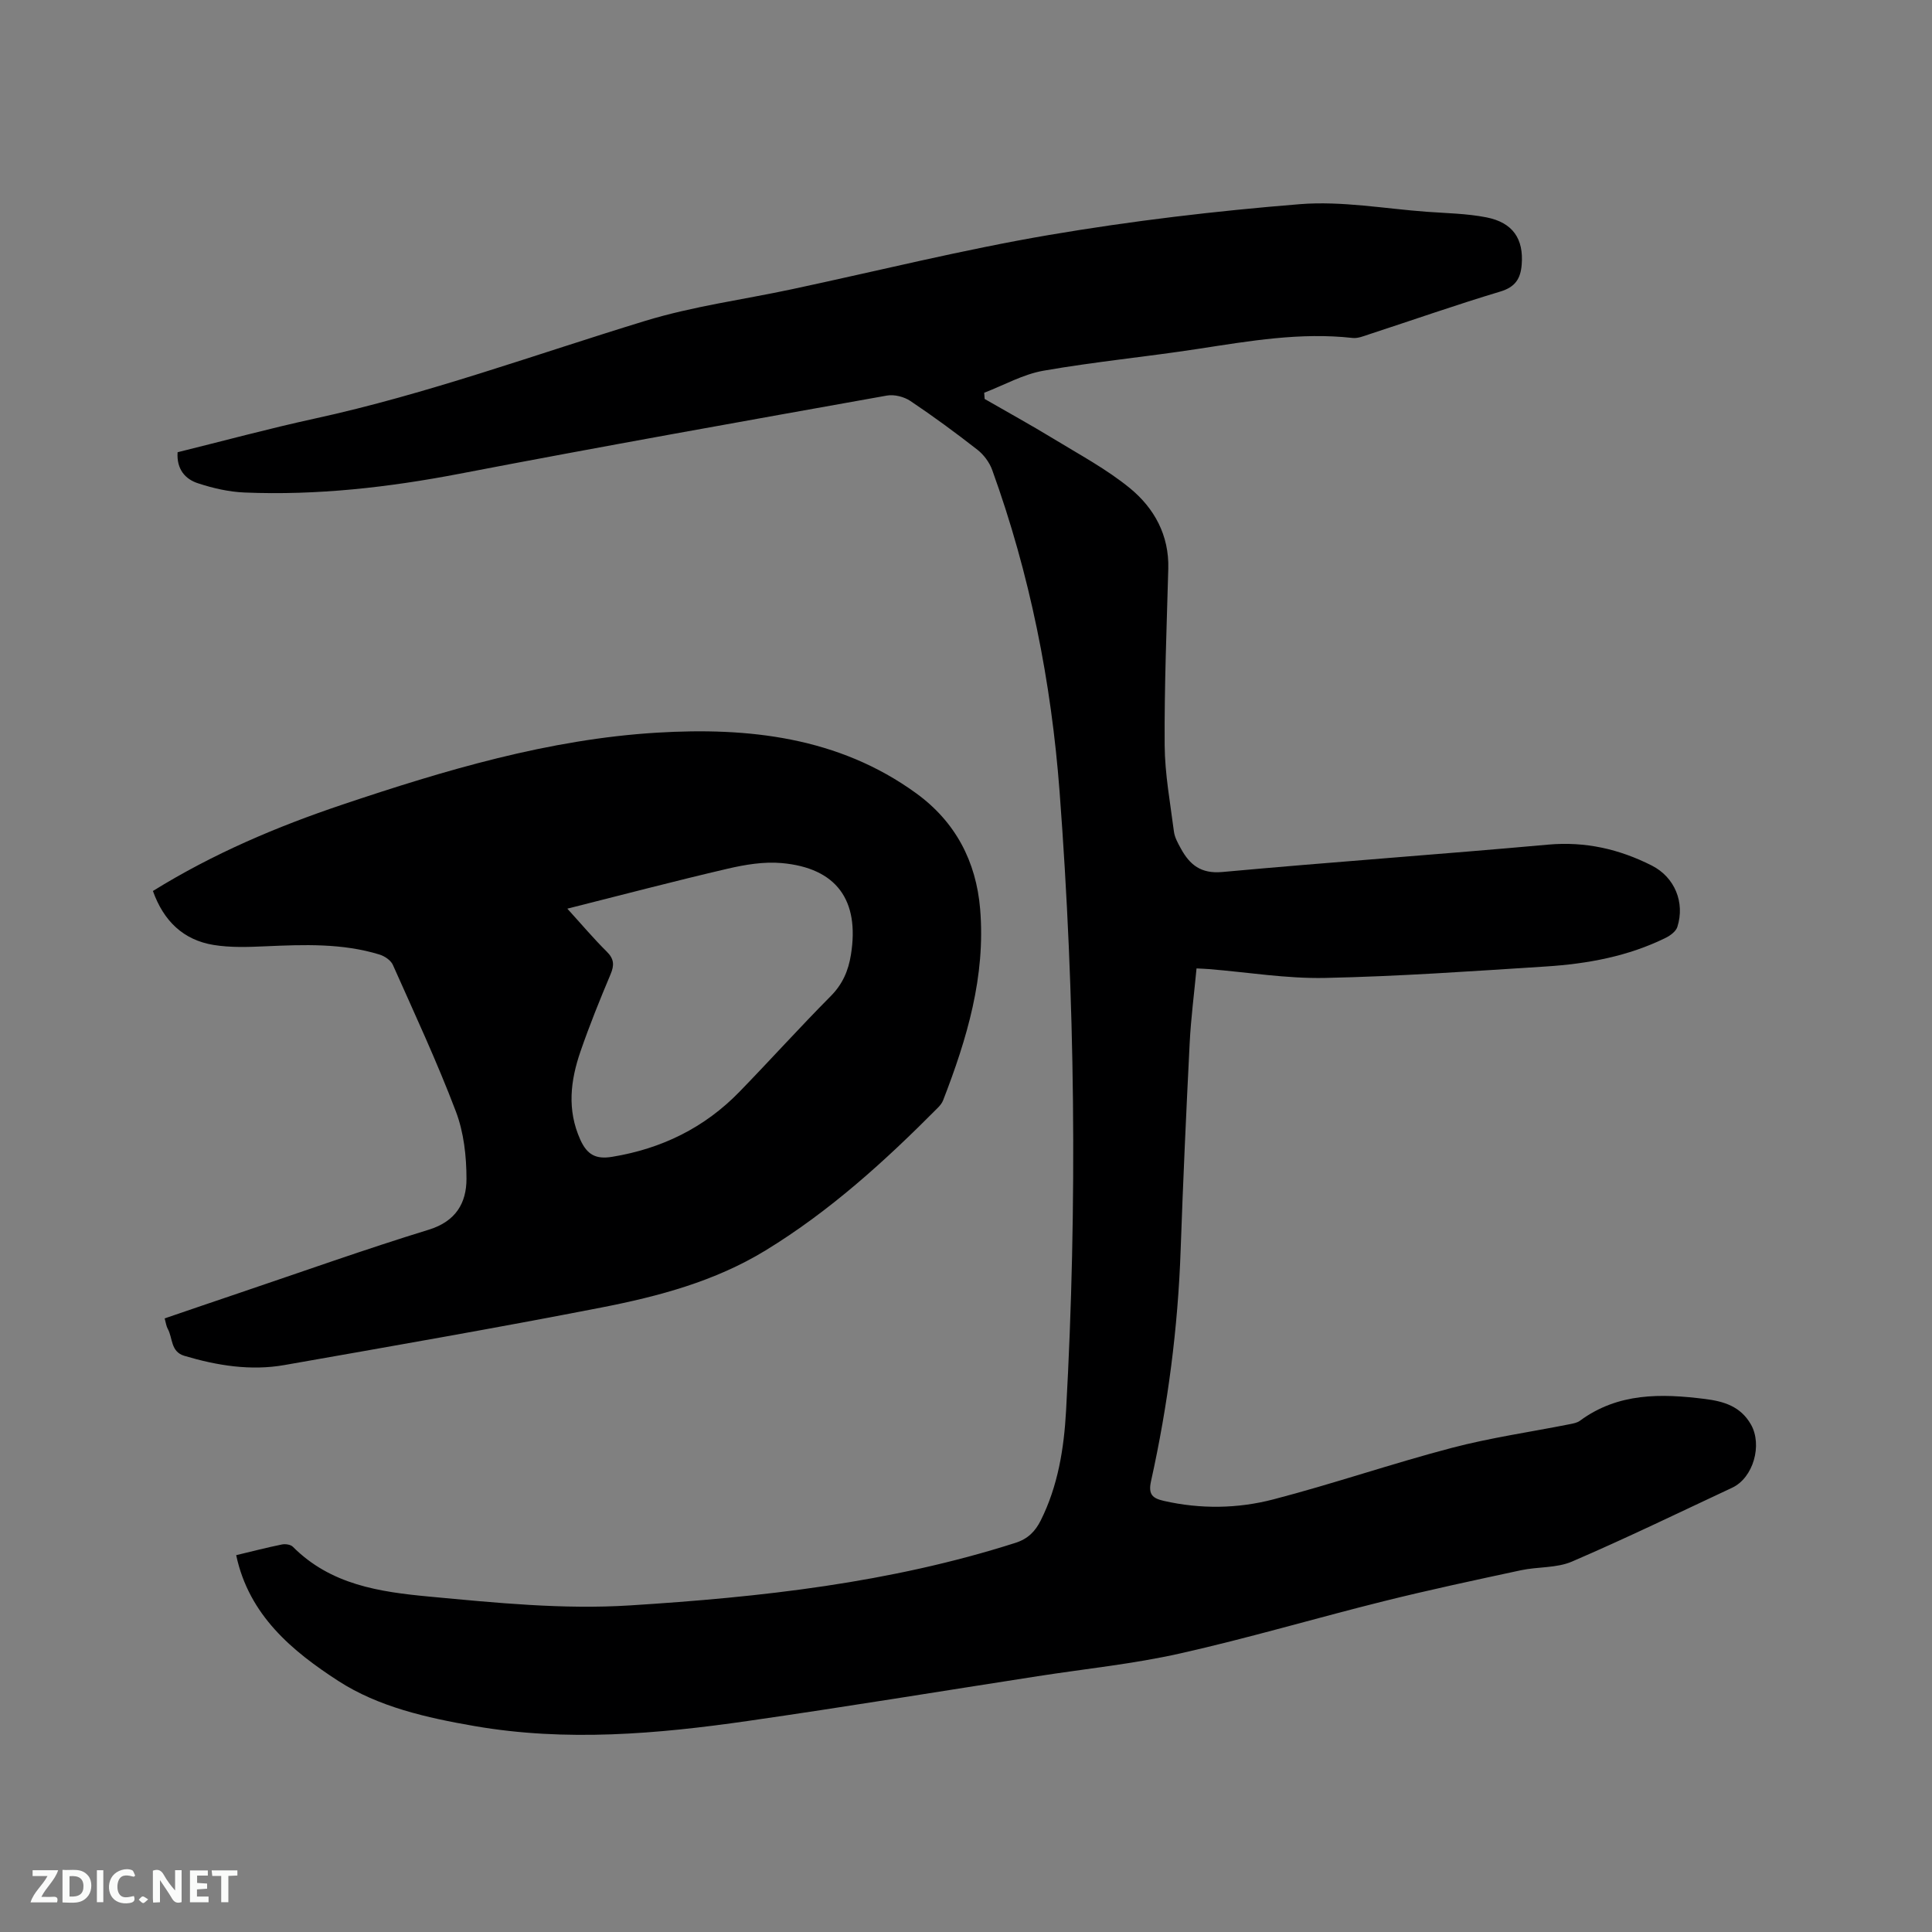
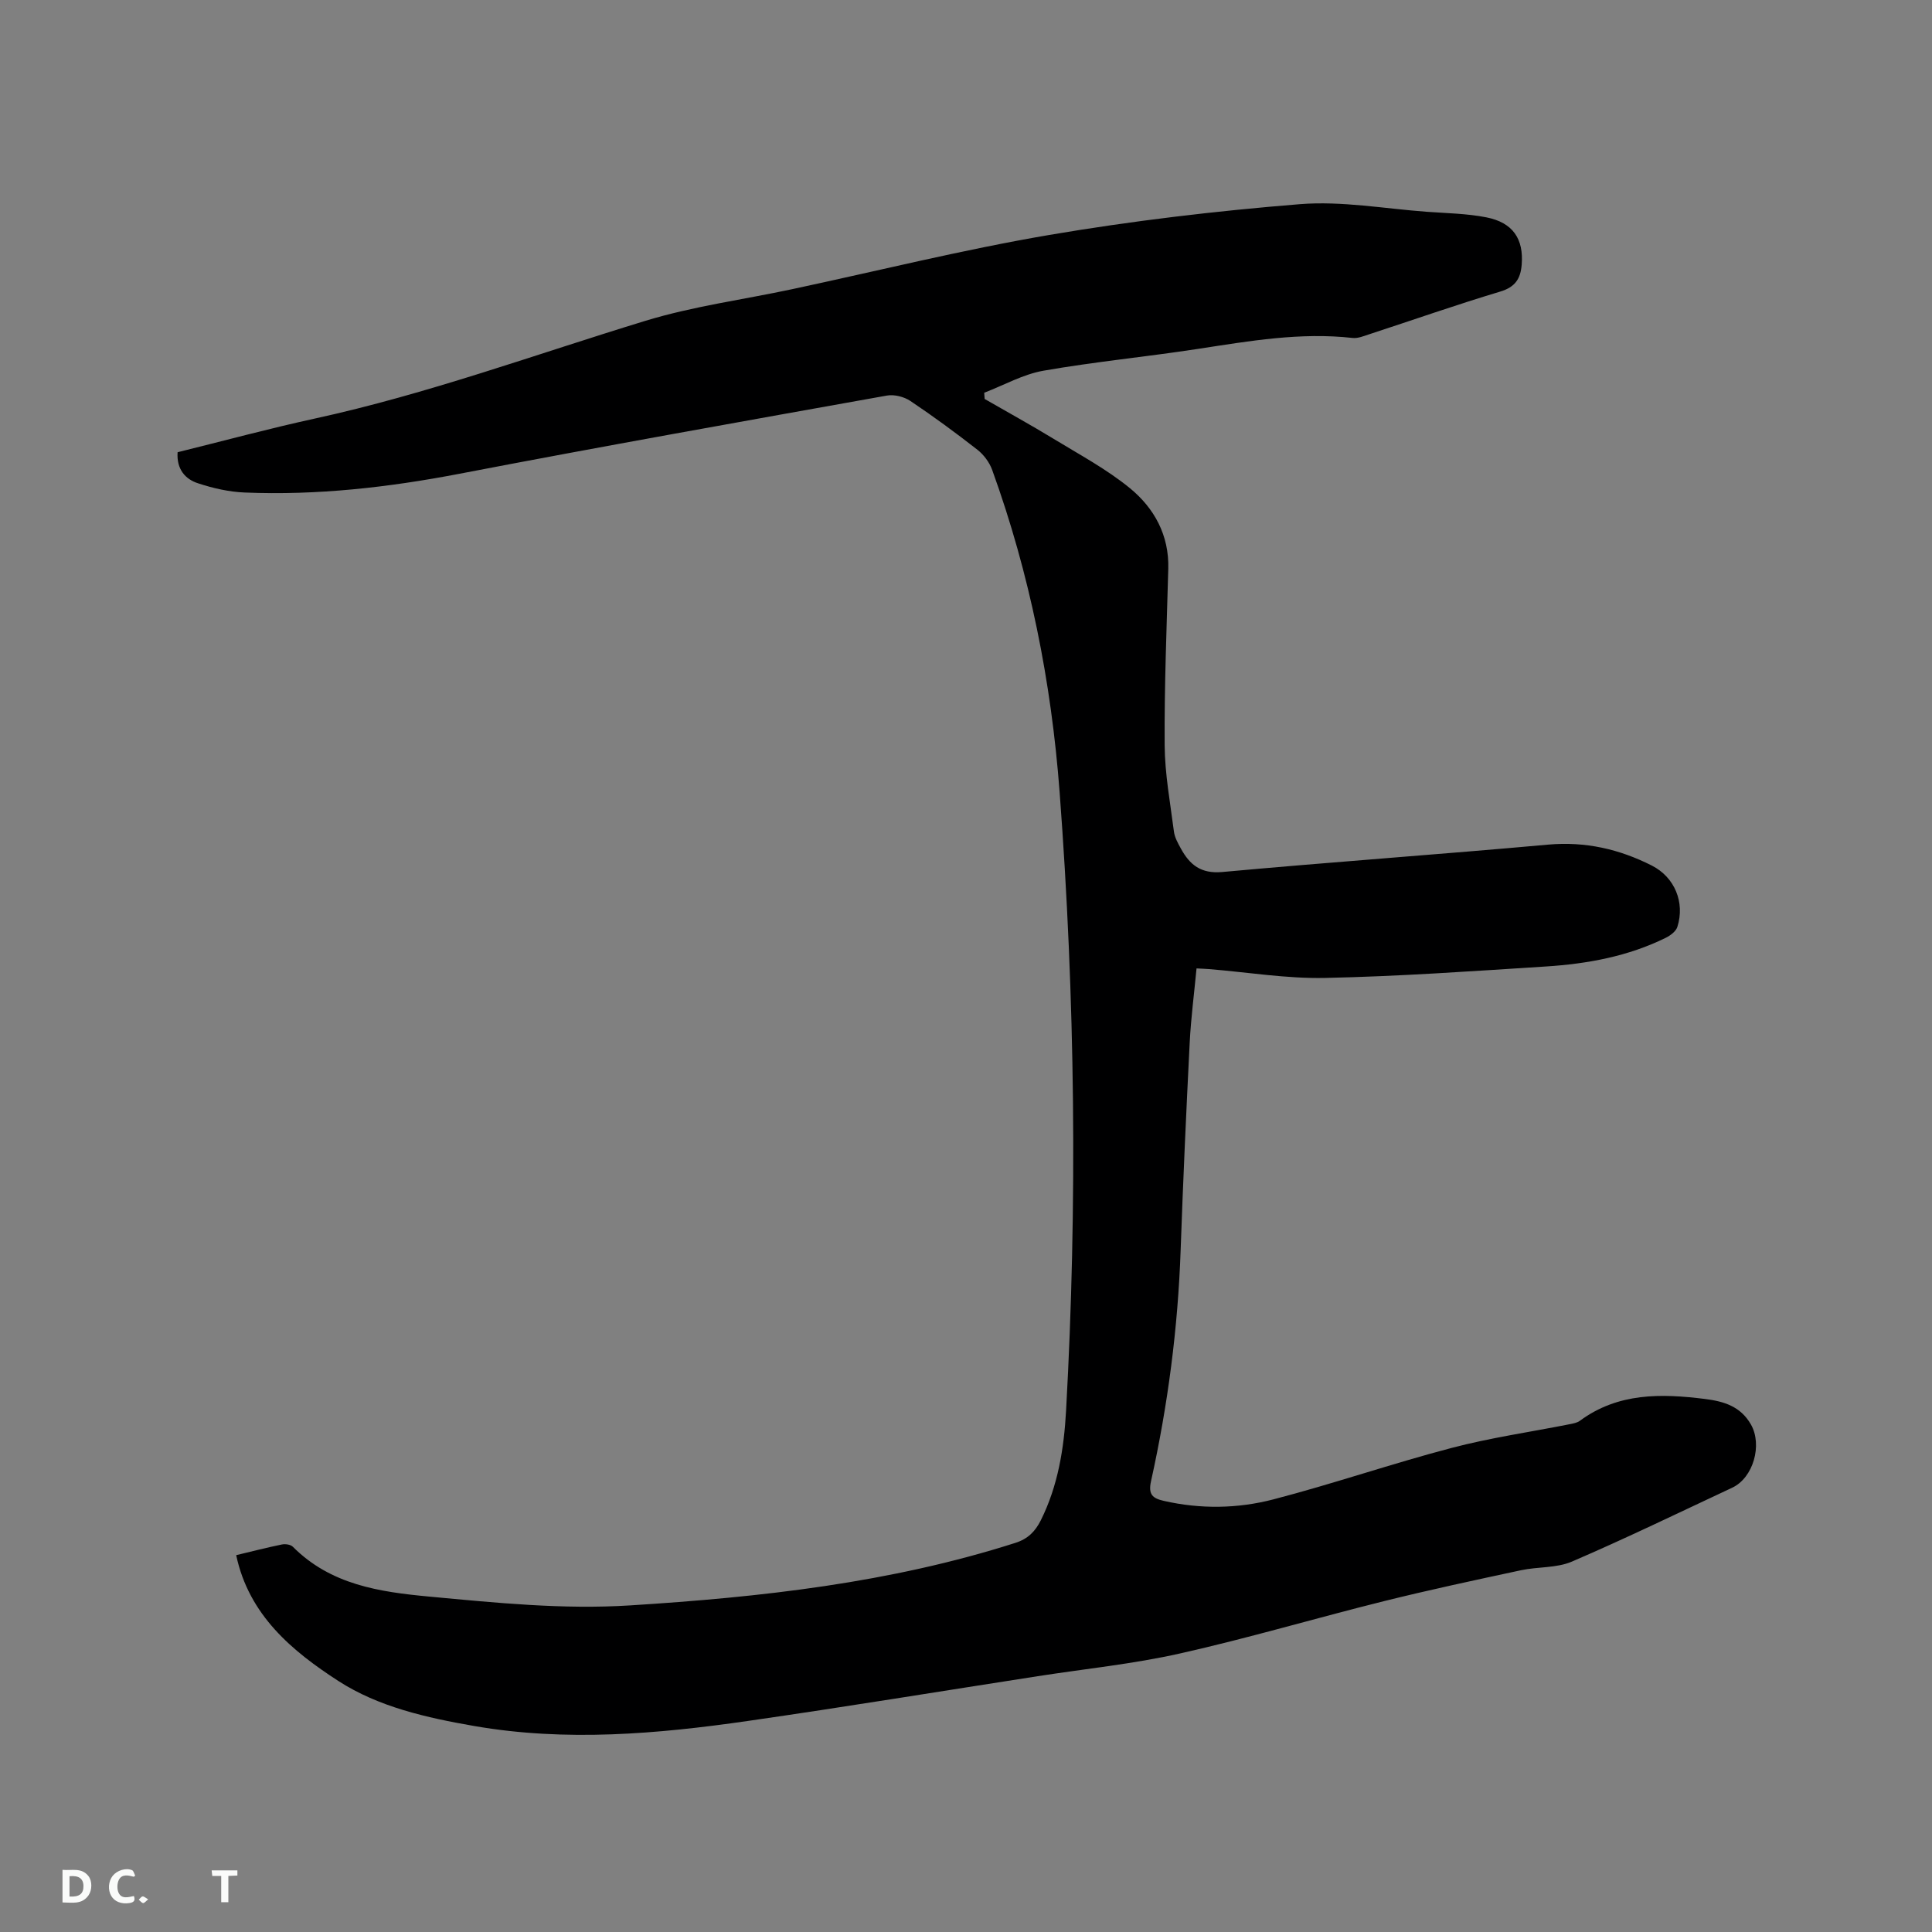
<svg xmlns="http://www.w3.org/2000/svg" enable-background="new 0 0 400 400" viewBox="0 0 400 400">
  <rect x="0" y="0" width="400" height="400" fill="#808080" stroke="none" />
  <path d="m36.77 93.63c9.48-2.34 18.87-4.89 28.36-6.96 23.33-5.08 45.71-13.29 68.47-20.24 9.88-3.02 20.26-4.39 30.41-6.56 17.71-3.78 35.31-8.17 53.14-11.21 17.2-2.93 34.6-4.99 52-6.39 8.67-.69 17.52.94 26.29 1.58 4.11.3 8.28.36 12.3 1.15 5.5 1.08 7.74 4.48 7.31 9.79-.23 2.92-1.34 4.65-4.45 5.58-9.12 2.74-18.12 5.9-27.18 8.86-1.1.36-2.29.86-3.38.74-10.79-1.21-21.33.63-31.92 2.25-10.67 1.64-21.45 2.67-32.08 4.53-4.23.74-8.18 3-12.27 4.56.03.43.06.86.09 1.29 4.73 2.73 9.53 5.36 14.19 8.2 5.4 3.3 11.07 6.32 15.92 10.3 5.01 4.12 8.1 9.72 7.91 16.64-.33 12.18-.83 24.36-.75 36.54.04 5.97 1.16 11.95 1.92 17.9.16 1.21.83 2.4 1.44 3.51 1.84 3.36 4.15 5.25 8.57 4.85 22.47-2.06 44.99-3.64 67.47-5.67 7.7-.69 14.74.93 21.47 4.34 4.72 2.4 6.89 7.63 5.28 12.69-.29.92-1.42 1.77-2.36 2.24-7.82 3.87-16.26 5.41-24.86 5.96-15.22.97-30.45 2.05-45.69 2.37-8.01.17-16.04-1.18-24.07-1.83-.73-.06-1.47-.08-2.57-.14-.49 5.19-1.16 10.3-1.42 15.44-.72 14.28-1.37 28.57-1.87 42.86-.56 16.15-2.64 32.1-6.13 47.85-.62 2.79.33 3.56 2.64 4.09 7.6 1.73 15.28 1.62 22.69-.31 12.38-3.22 24.51-7.4 36.89-10.65 8.05-2.12 16.35-3.3 24.54-4.93.7-.14 1.49-.29 2.04-.7 7.89-5.82 16.79-5.65 25.88-4.51 3.91.49 7.38 1.52 9.53 5.3 2.39 4.2.51 11.02-3.9 13.08-11.03 5.16-21.99 10.48-33.17 15.29-3.18 1.37-7.05 1.04-10.54 1.79-9.5 2.04-19.02 4.07-28.45 6.42-14.07 3.5-28 7.64-42.14 10.81-9.69 2.18-19.65 3.18-29.48 4.71-19.99 3.1-39.95 6.38-59.97 9.26-18.81 2.71-37.7 4.34-56.64 1.06-9.86-1.71-19.86-3.95-28.19-9.34-9.51-6.16-18.5-13.58-21.14-26.04 3.3-.79 6.36-1.58 9.45-2.21.71-.15 1.81 0 2.28.47 7.84 7.86 17.87 9.35 28.28 10.32 13.84 1.29 27.65 2.7 41.56 1.82 27.01-1.7 53.81-4.65 79.77-12.95 2.6-.83 4.1-2.39 5.23-4.63 3.58-7.16 4.82-14.91 5.25-22.76 2.37-42.72 1.88-85.43-1.34-128.08-1.72-22.79-6.16-45.11-13.96-66.67-.57-1.57-1.74-3.14-3.05-4.17-4.51-3.52-9.13-6.92-13.88-10.1-1.31-.88-3.35-1.4-4.88-1.12-29.5 5.28-59.01 10.52-88.44 16.18-14.75 2.83-29.53 4.51-44.52 3.89-3.23-.13-6.51-.88-9.59-1.89-2.72-.85-4.53-2.95-4.29-6.45z" fill="#000001" />
-   <path d="m31.66 184.47c12.52-7.76 25.66-13.32 39.22-17.88 21.22-7.13 42.74-13.55 65.15-14.9 18.86-1.14 37.58.87 53.67 12.56 8.09 5.88 12.41 14.06 13.23 23.99 1.15 13.89-2.73 26.84-7.67 39.57-.22.57-.65 1.1-1.09 1.54-10.92 11.01-22.34 21.39-35.66 29.53-10.51 6.42-22.18 9.52-34.02 11.83-21.82 4.25-43.72 8.06-65.61 11.91-7.01 1.23-13.92.11-20.71-1.91-2.88-.86-2.38-3.69-3.44-5.59-.3-.53-.37-1.2-.64-2.16 5.23-1.78 10.39-3.56 15.56-5.3 13.03-4.4 26-9.03 39.14-13.07 5.61-1.73 7.79-5.55 7.79-10.52 0-4.67-.55-9.63-2.2-13.96-3.9-10.28-8.56-20.28-13.04-30.34-.42-.95-1.7-1.81-2.76-2.14-7.73-2.37-15.67-2.06-23.63-1.71-3.58.16-7.24.29-10.74-.28-6.26-1.03-10.33-4.95-12.55-11.17zm85.8 3.66c2.99 3.29 5.45 6.21 8.15 8.88 1.55 1.53 1.6 2.82.79 4.73-2.22 5.26-4.36 10.57-6.22 15.96-2.07 6.02-2.82 12.06-.04 18.25 1.43 3.16 3.25 4.1 6.58 3.56 10.27-1.68 19.15-6.02 26.4-13.49 6.35-6.54 12.45-13.31 18.87-19.78 2.46-2.48 3.66-5.26 4.19-8.6 1.81-11.27-2.99-17.94-14.34-18.95-3.68-.33-7.57.32-11.21 1.17-10.92 2.54-21.76 5.4-33.17 8.27z" fill="#000001" />
  <g fill="#fafbfa">
-     <path d="m37.59 393.81c-.92.31-1.52.05-2-.78-.7-1.2-1.52-2.34-2.47-3.78v4.59c-.55.03-.95.05-1.41.07-.03-.37-.06-.64-.06-.91 0-1.91 0-3.81 0-5.7 1.13-.41 1.77-.03 2.29.91.62 1.11 1.38 2.14 2.31 3.19v-4.2h1.35v6.61z" />
    <path d="m12.94 393.88v-6.75c1.9.19 3.93-.54 5.37 1.29.8 1.01.78 2.88.03 3.97-1.37 1.97-3.4 1.51-5.4 1.49m1.45-1.22c2.04.12 2.92-.58 2.89-2.21-.03-1.51-.98-2.19-2.89-2z" />
-     <path d="m11.81 393.87h-5.49c.68-2.18 2.47-3.48 3.51-5.45h-3.08v-1.21h5.29c-.71 2.13-2.44 3.48-3.47 5.51.86 0 1.63.04 2.39-.01.79-.05 1.14.21.85 1.16" />
-     <path d="m39.33 393.86v-6.61h3.7v1.07h-2.22v1.52c.68.04 1.34.09 2.07.13v1.07c-.72.05-1.38.09-2.1.14v1.48h2.4v1.19h-3.85z" />
    <path d="m27.71 388.56c-1.15-.3-2.46-.61-3.1.64-.37.73-.41 1.93-.06 2.67.63 1.35 1.99.93 3.17.68.35.94-.01 1.32-.93 1.46-1.62.25-3.05-.27-3.76-1.48-.73-1.24-.6-3.03.31-4.17.88-1.11 2.71-1.7 4-1.16.32.13.44.74.65 1.12-.1.08-.19.16-.28.24" />
    <path d="m49.15 387.24v1.07c-.59.02-1.17.05-1.87.08v5.44h-1.48v-5.44h-1.85c-.05-.4-.08-.73-.13-1.15z" />
-     <path d="m20.06 387.21h1.33v6.62h-1.33z" />
    <path d="m30.68 393.25c-.49.38-.8.79-1.05.76-.32-.05-.6-.45-.9-.7.26-.24.51-.64.8-.67.29-.04.62.3 1.15.61" />
  </g>
</svg>